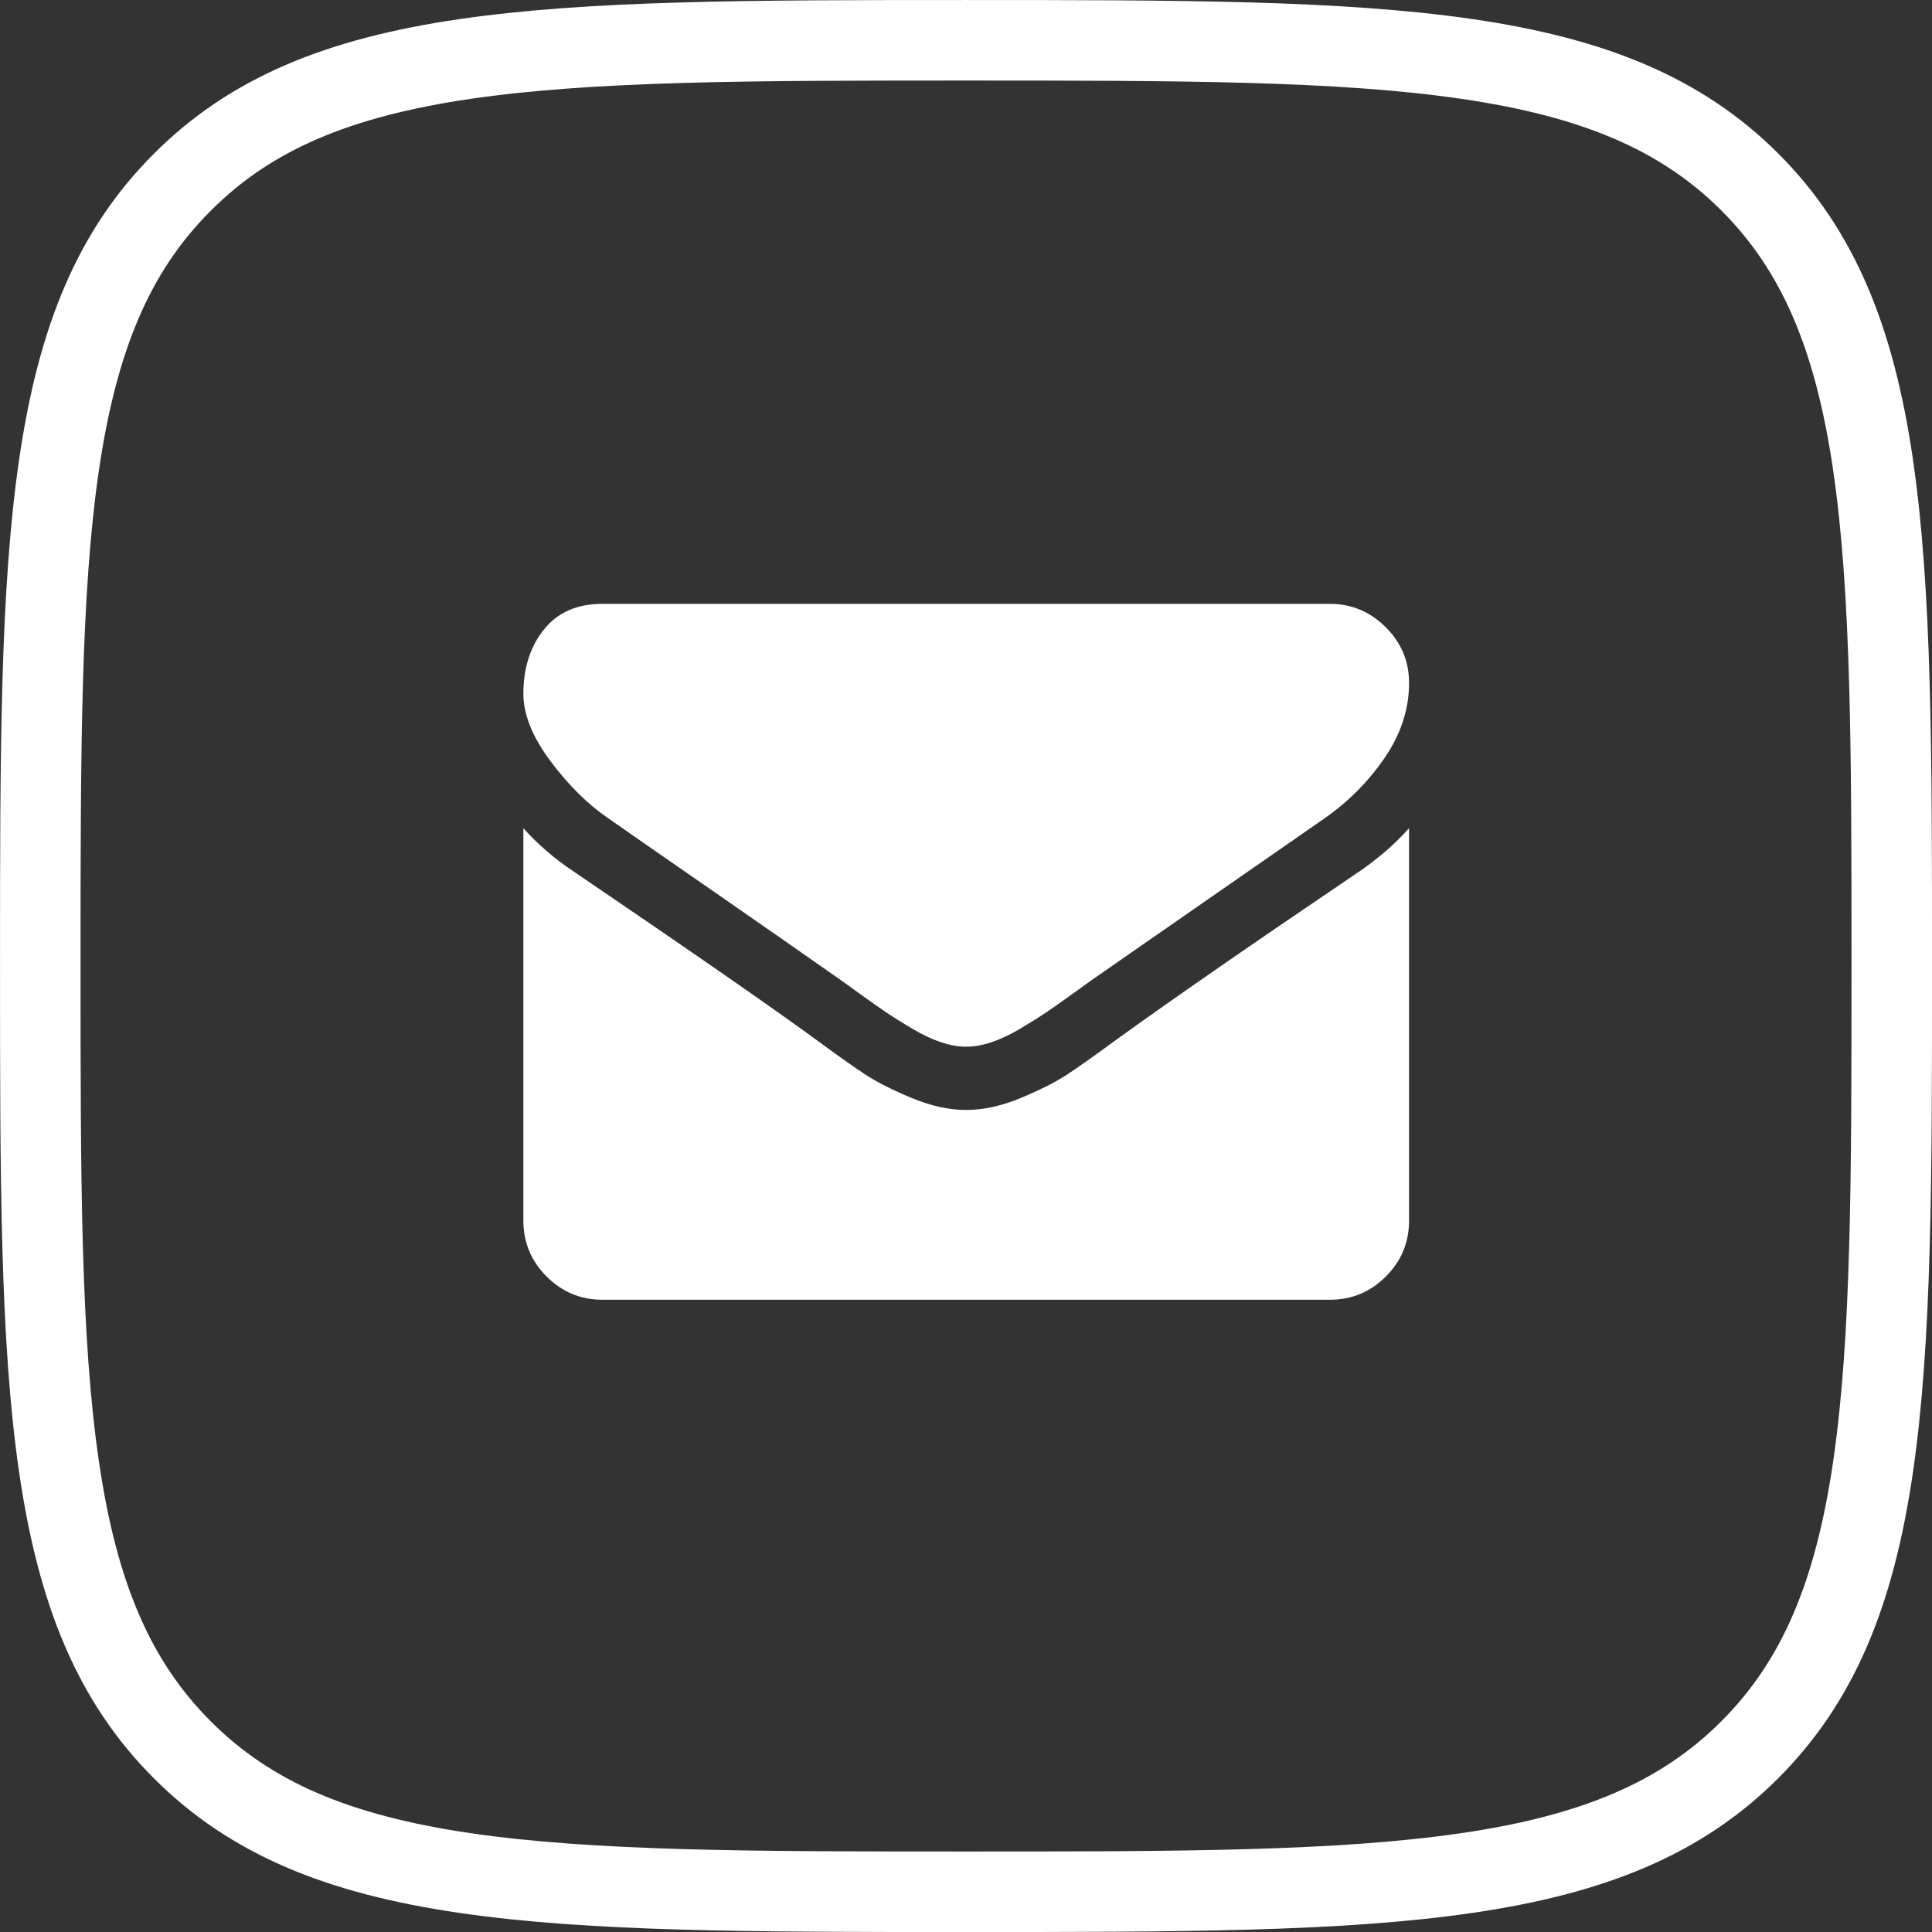
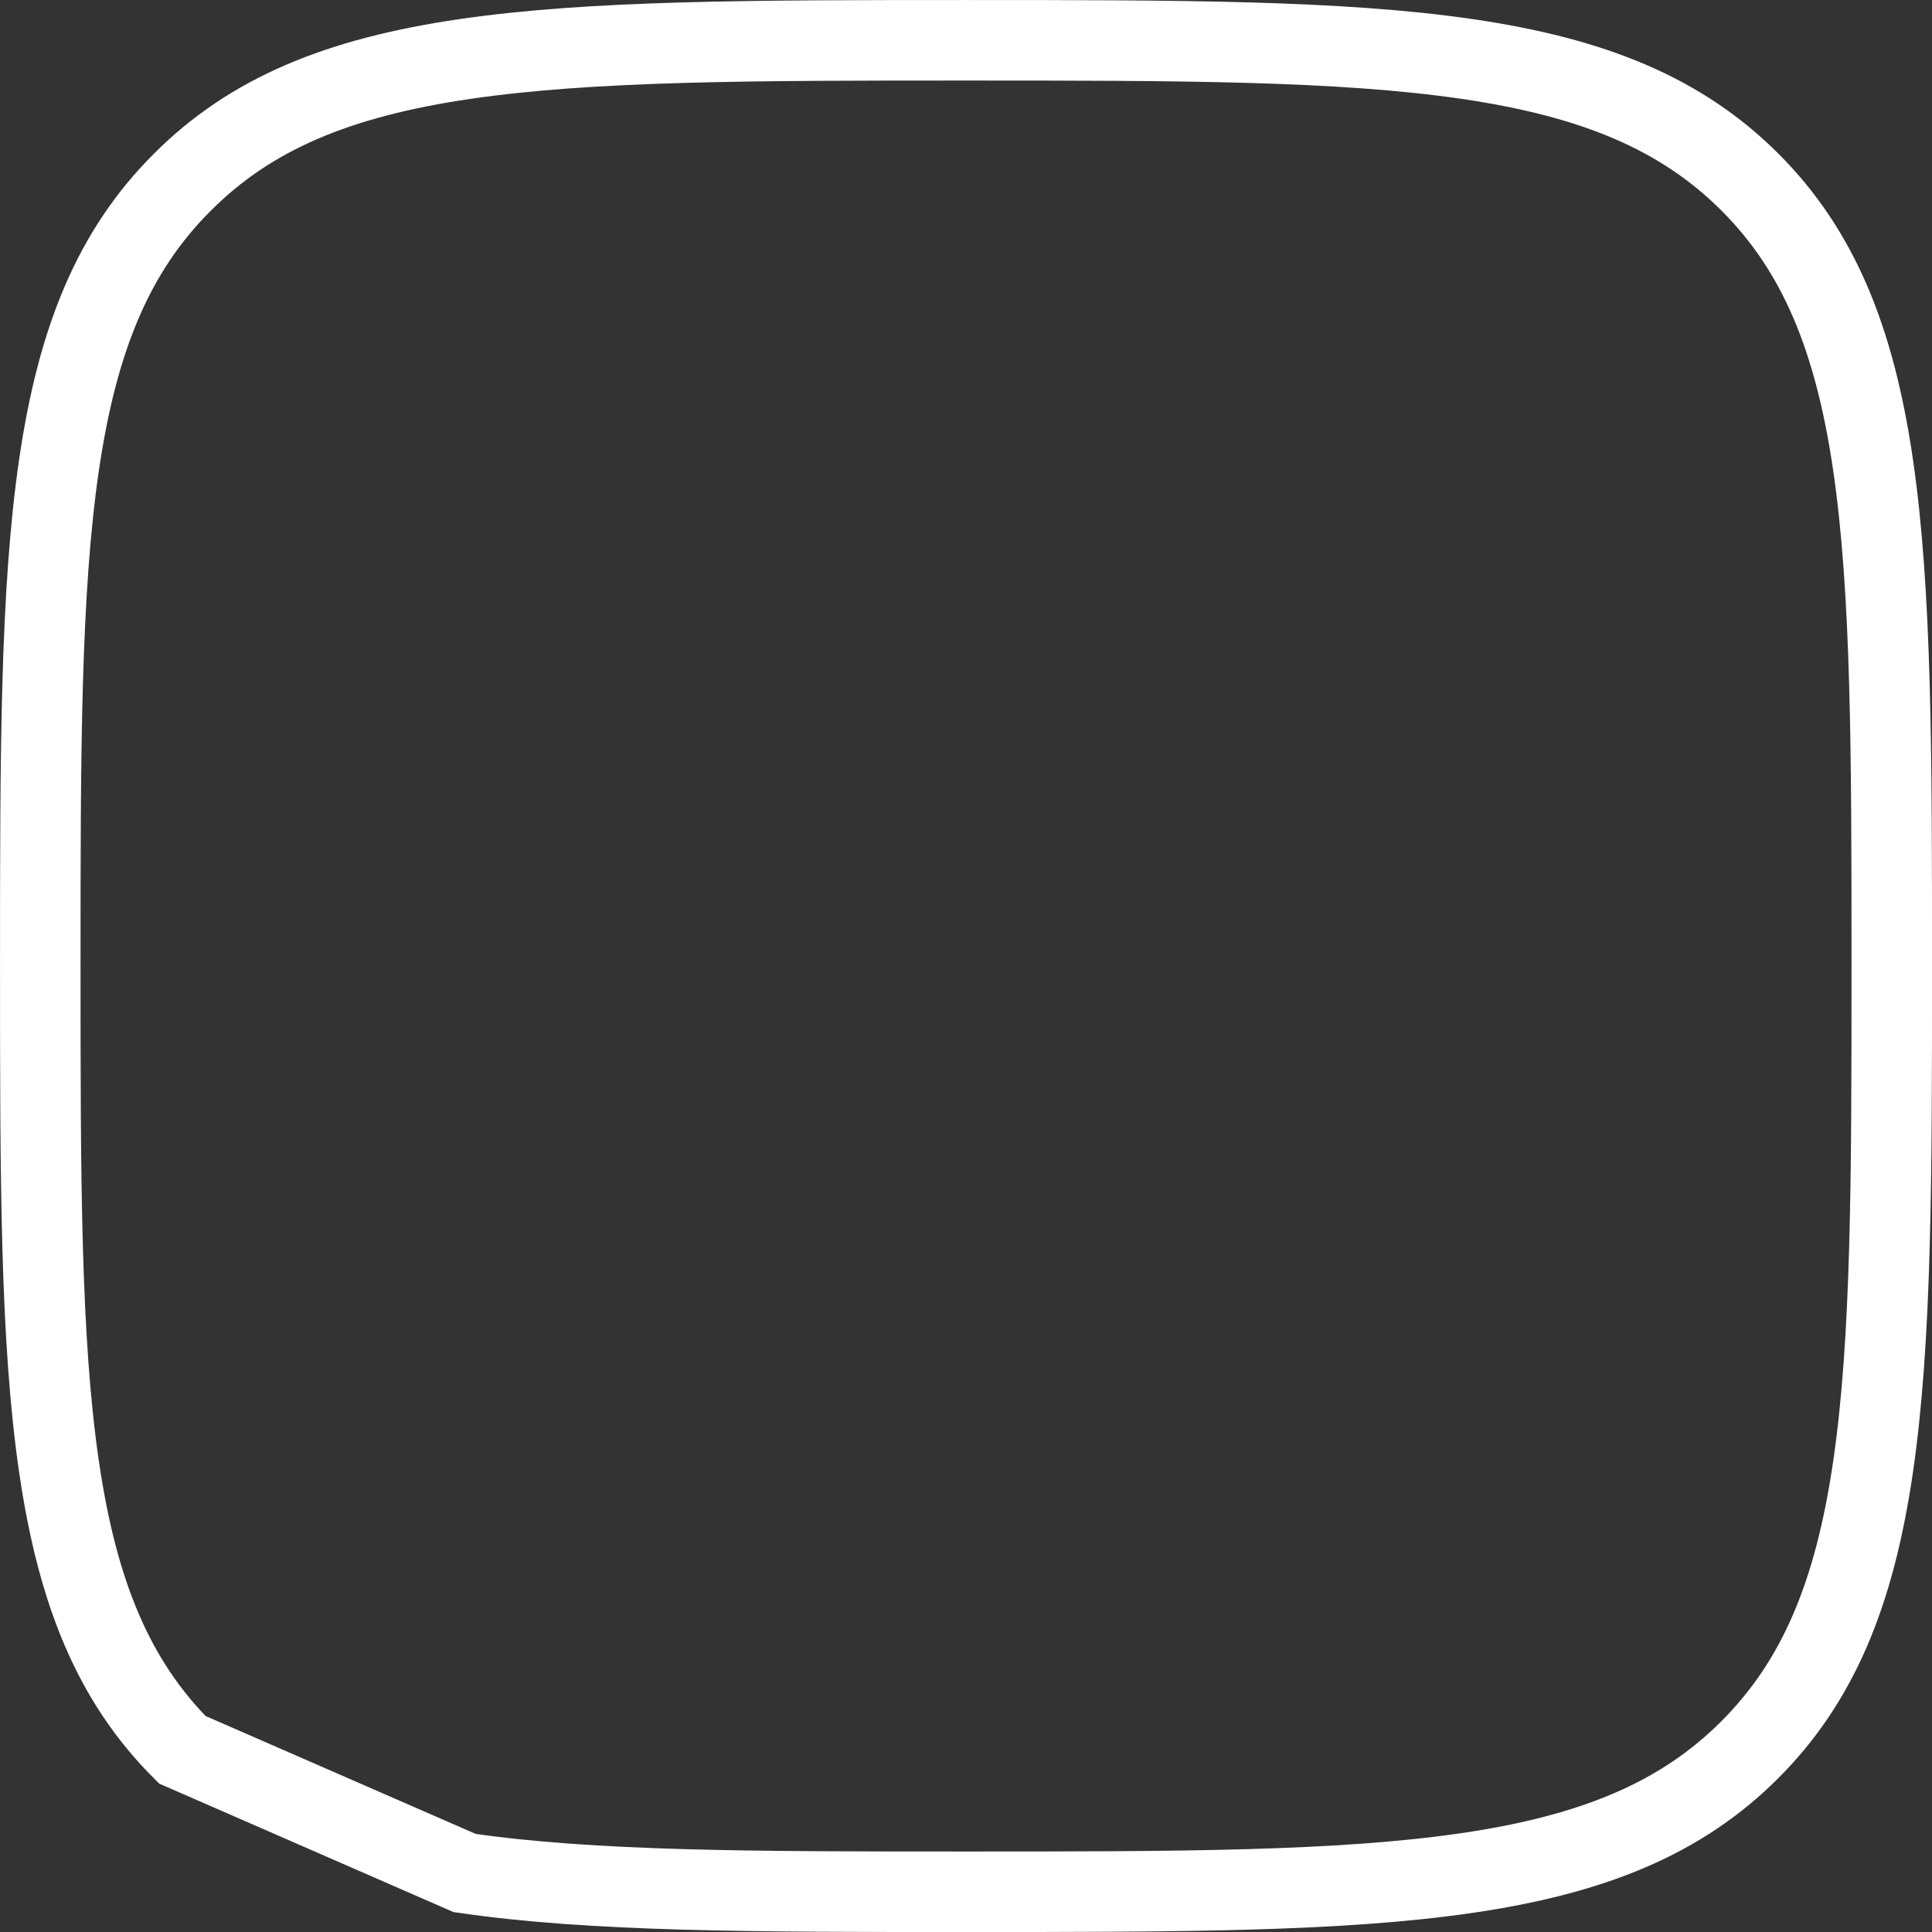
<svg xmlns="http://www.w3.org/2000/svg" width="40" height="40" viewBox="0 0 40 40" fill="none">
  <rect x="0" y="0" width="40" height="40" fill="#333333" stroke="none" />
  <g id="letter" clip-path="url(#clip0_170_3596)">
-     <path id="Vector" d="M3.773 3.775L3.775 3.773C5.191 2.353 7.007 1.606 9.615 1.223C12.251 0.836 15.589 0.834 19.997 0.834C24.405 0.834 27.744 0.836 30.38 1.222C32.989 1.604 34.807 2.35 36.227 3.767C37.648 5.187 38.395 7.006 38.778 9.614C39.165 12.251 39.167 15.589 39.167 19.997C39.167 24.405 39.165 27.743 38.778 30.38C38.395 32.989 37.648 34.807 36.227 36.227C34.807 37.648 32.987 38.395 30.377 38.778C27.74 39.165 24.402 39.167 19.997 39.167C15.592 39.167 12.254 39.165 9.618 38.778C7.009 38.395 5.191 37.648 3.775 36.228L3.774 36.227C2.353 34.807 1.606 32.987 1.223 30.377C0.836 27.74 0.834 24.402 0.834 19.997C0.834 15.592 0.836 12.254 1.223 9.618C1.606 7.009 2.353 5.191 3.773 3.775Z" stroke="white" stroke-width="1.667" />
-     <path id="Vector_2" d="M29.173 17.148V25.272C29.173 25.723 29.013 26.108 28.692 26.429C28.371 26.749 27.986 26.91 27.536 26.91H12.473C12.023 26.91 11.637 26.749 11.317 26.429C10.996 26.108 10.836 25.723 10.836 25.272V17.148C11.136 17.482 11.481 17.779 11.869 18.038C14.339 19.716 16.034 20.893 16.955 21.568C17.344 21.855 17.659 22.078 17.902 22.238C18.144 22.399 18.466 22.562 18.869 22.73C19.271 22.897 19.646 22.98 19.994 22.98H20.015C20.363 22.98 20.738 22.897 21.14 22.73C21.543 22.562 21.865 22.399 22.107 22.238C22.349 22.078 22.665 21.855 23.054 21.568C24.213 20.729 25.912 19.552 28.15 18.038C28.538 17.772 28.88 17.475 29.173 17.148ZM29.173 14.139C29.173 14.678 29.006 15.193 28.672 15.684C28.337 16.175 27.921 16.595 27.423 16.943C24.858 18.723 23.262 19.832 22.634 20.269C22.566 20.316 22.421 20.42 22.199 20.581C21.978 20.741 21.793 20.871 21.647 20.97C21.5 21.068 21.323 21.179 21.115 21.302C20.907 21.425 20.71 21.517 20.526 21.578C20.342 21.64 20.172 21.67 20.015 21.67H19.994C19.837 21.67 19.667 21.64 19.483 21.578C19.298 21.517 19.102 21.425 18.894 21.302C18.686 21.179 18.509 21.068 18.362 20.97C18.215 20.871 18.031 20.741 17.809 20.581C17.588 20.42 17.443 20.316 17.375 20.269C16.754 19.832 15.86 19.209 14.694 18.401C13.527 17.593 12.828 17.107 12.596 16.943C12.173 16.656 11.774 16.262 11.399 15.761C11.024 15.26 10.836 14.794 10.836 14.364C10.836 13.832 10.977 13.389 11.261 13.034C11.544 12.679 11.948 12.502 12.473 12.502H27.536C27.979 12.502 28.363 12.662 28.687 12.983C29.011 13.303 29.173 13.689 29.173 14.139Z" fill="white" />
+     <path id="Vector" d="M3.773 3.775L3.775 3.773C5.191 2.353 7.007 1.606 9.615 1.223C12.251 0.836 15.589 0.834 19.997 0.834C24.405 0.834 27.744 0.836 30.38 1.222C32.989 1.604 34.807 2.35 36.227 3.767C37.648 5.187 38.395 7.006 38.778 9.614C39.165 12.251 39.167 15.589 39.167 19.997C39.167 24.405 39.165 27.743 38.778 30.38C38.395 32.989 37.648 34.807 36.227 36.227C34.807 37.648 32.987 38.395 30.377 38.778C27.74 39.165 24.402 39.167 19.997 39.167C15.592 39.167 12.254 39.165 9.618 38.778L3.774 36.227C2.353 34.807 1.606 32.987 1.223 30.377C0.836 27.74 0.834 24.402 0.834 19.997C0.834 15.592 0.836 12.254 1.223 9.618C1.606 7.009 2.353 5.191 3.773 3.775Z" stroke="white" stroke-width="1.667" />
  </g>
  <defs>
    <clipPath id="clip0_170_3596">
      <rect width="40" height="40" fill="white" />
    </clipPath>
  </defs>
</svg>